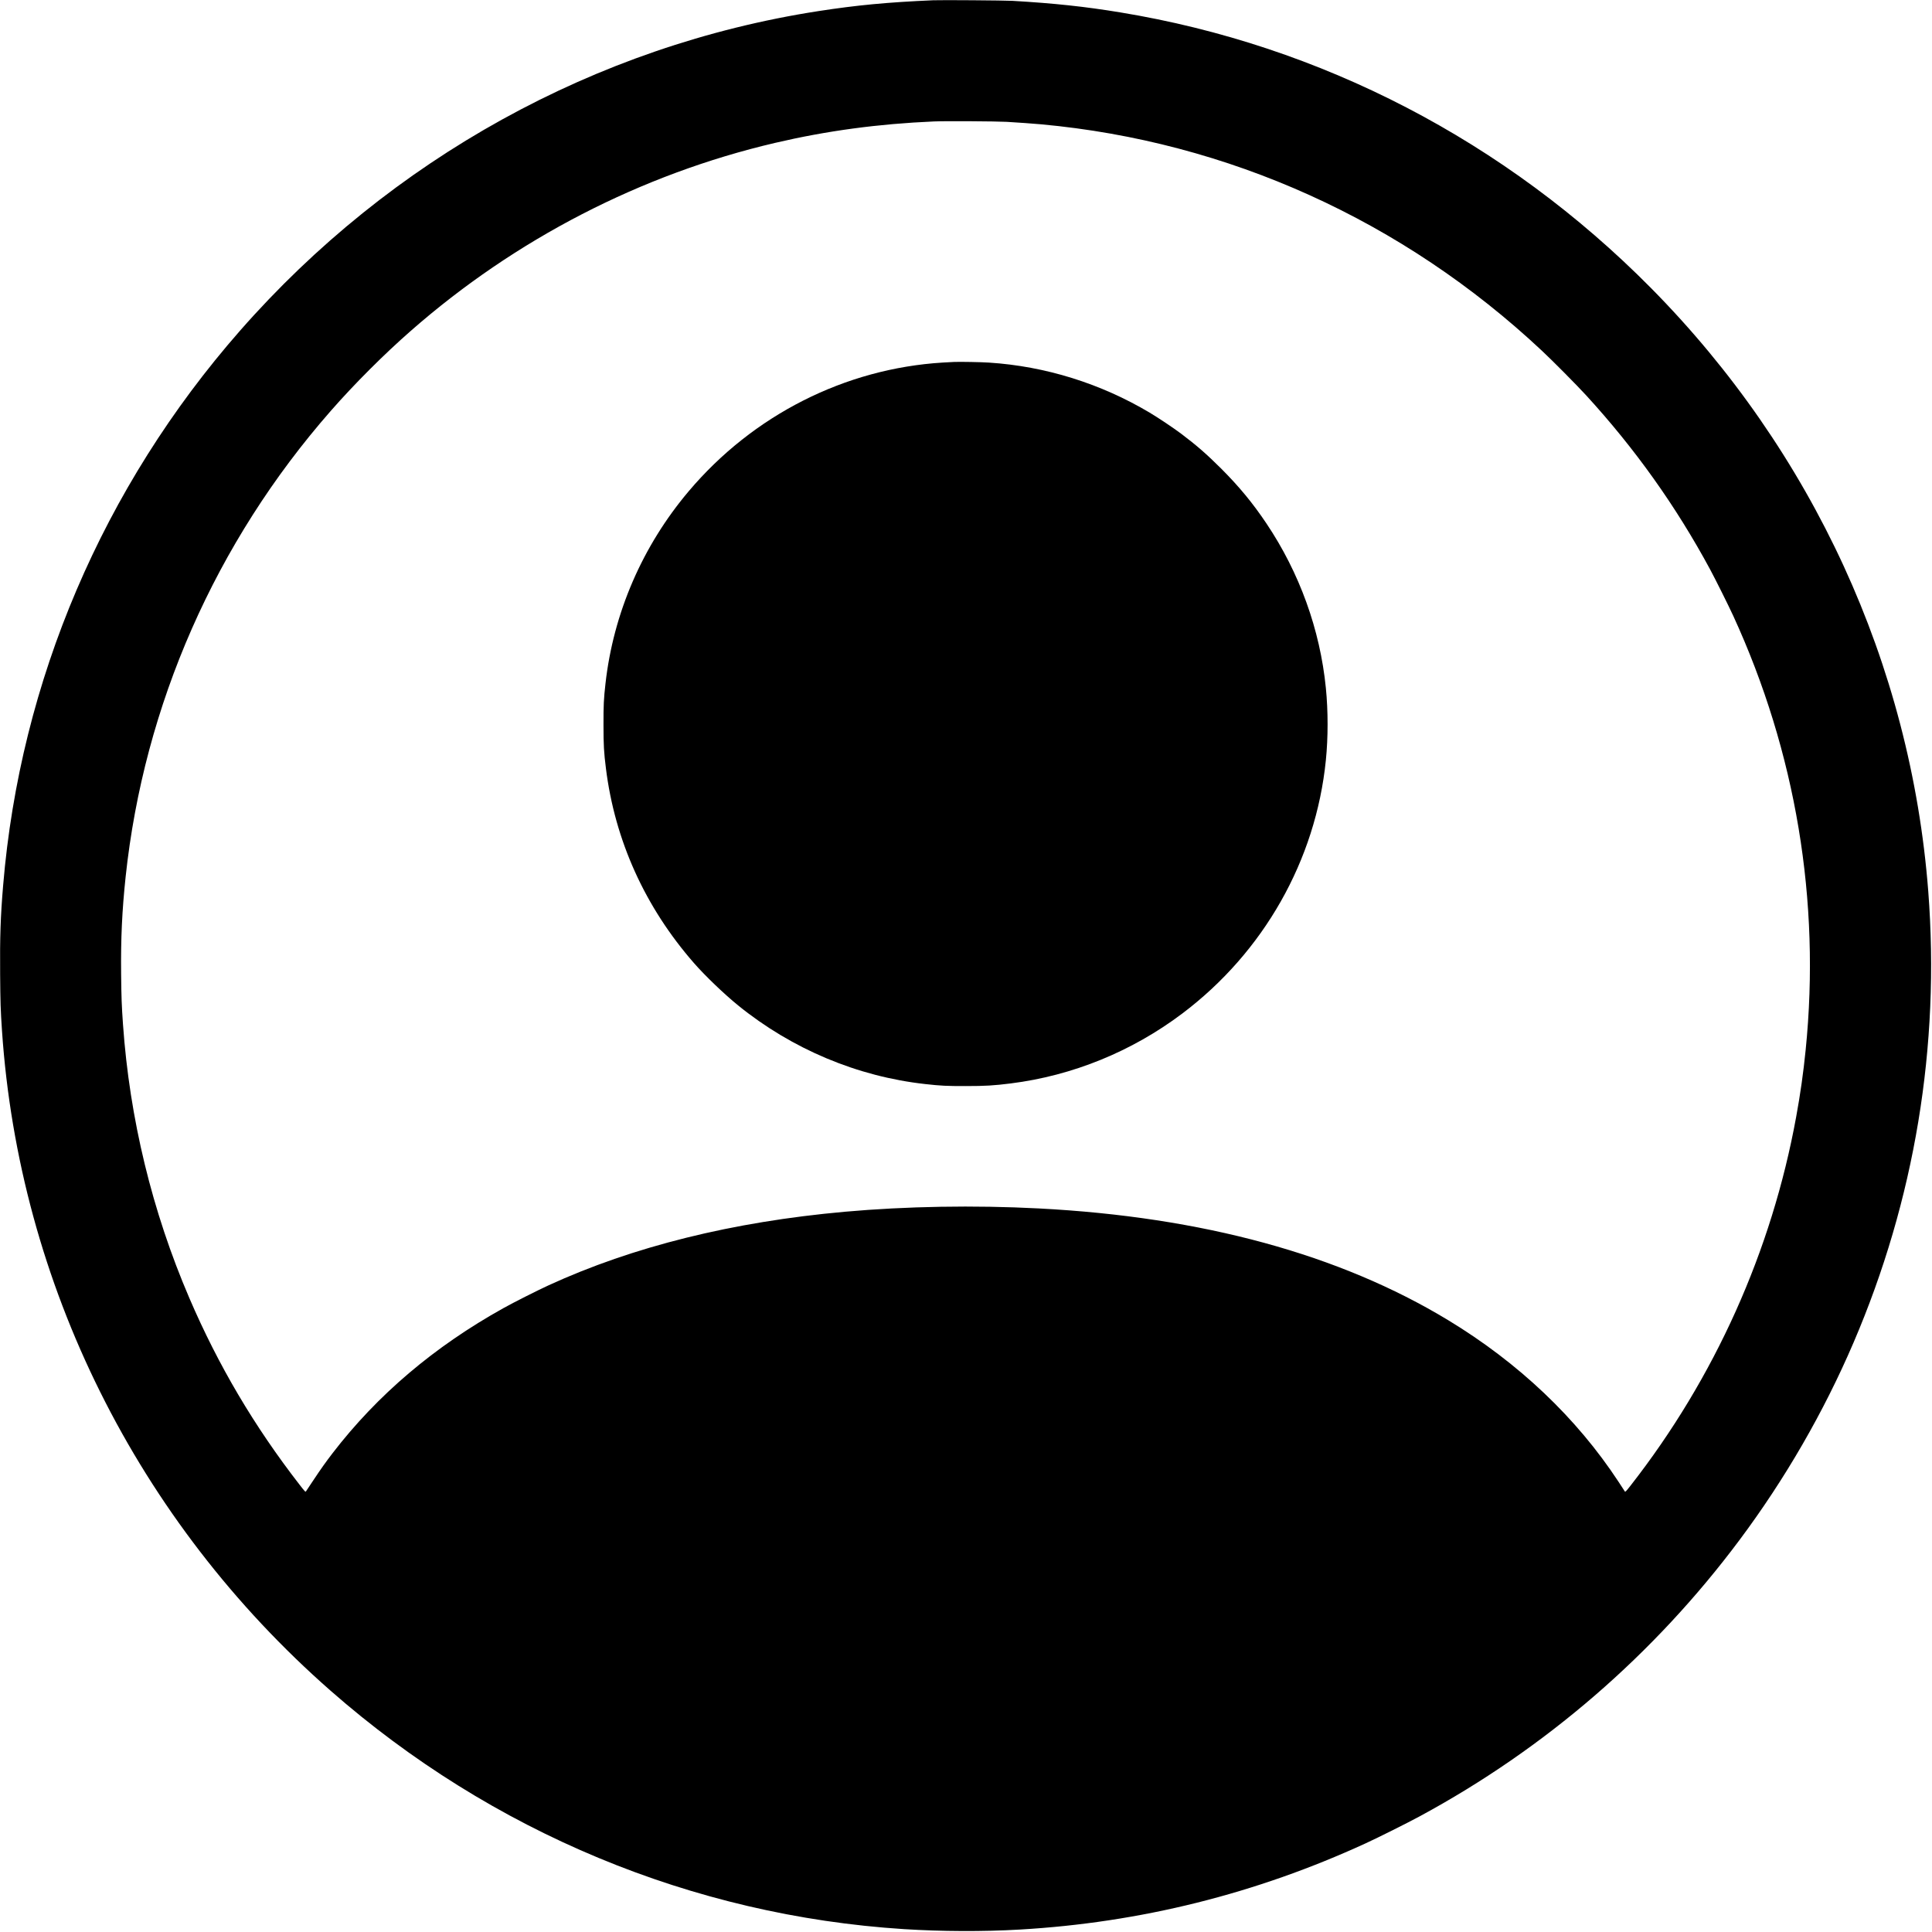
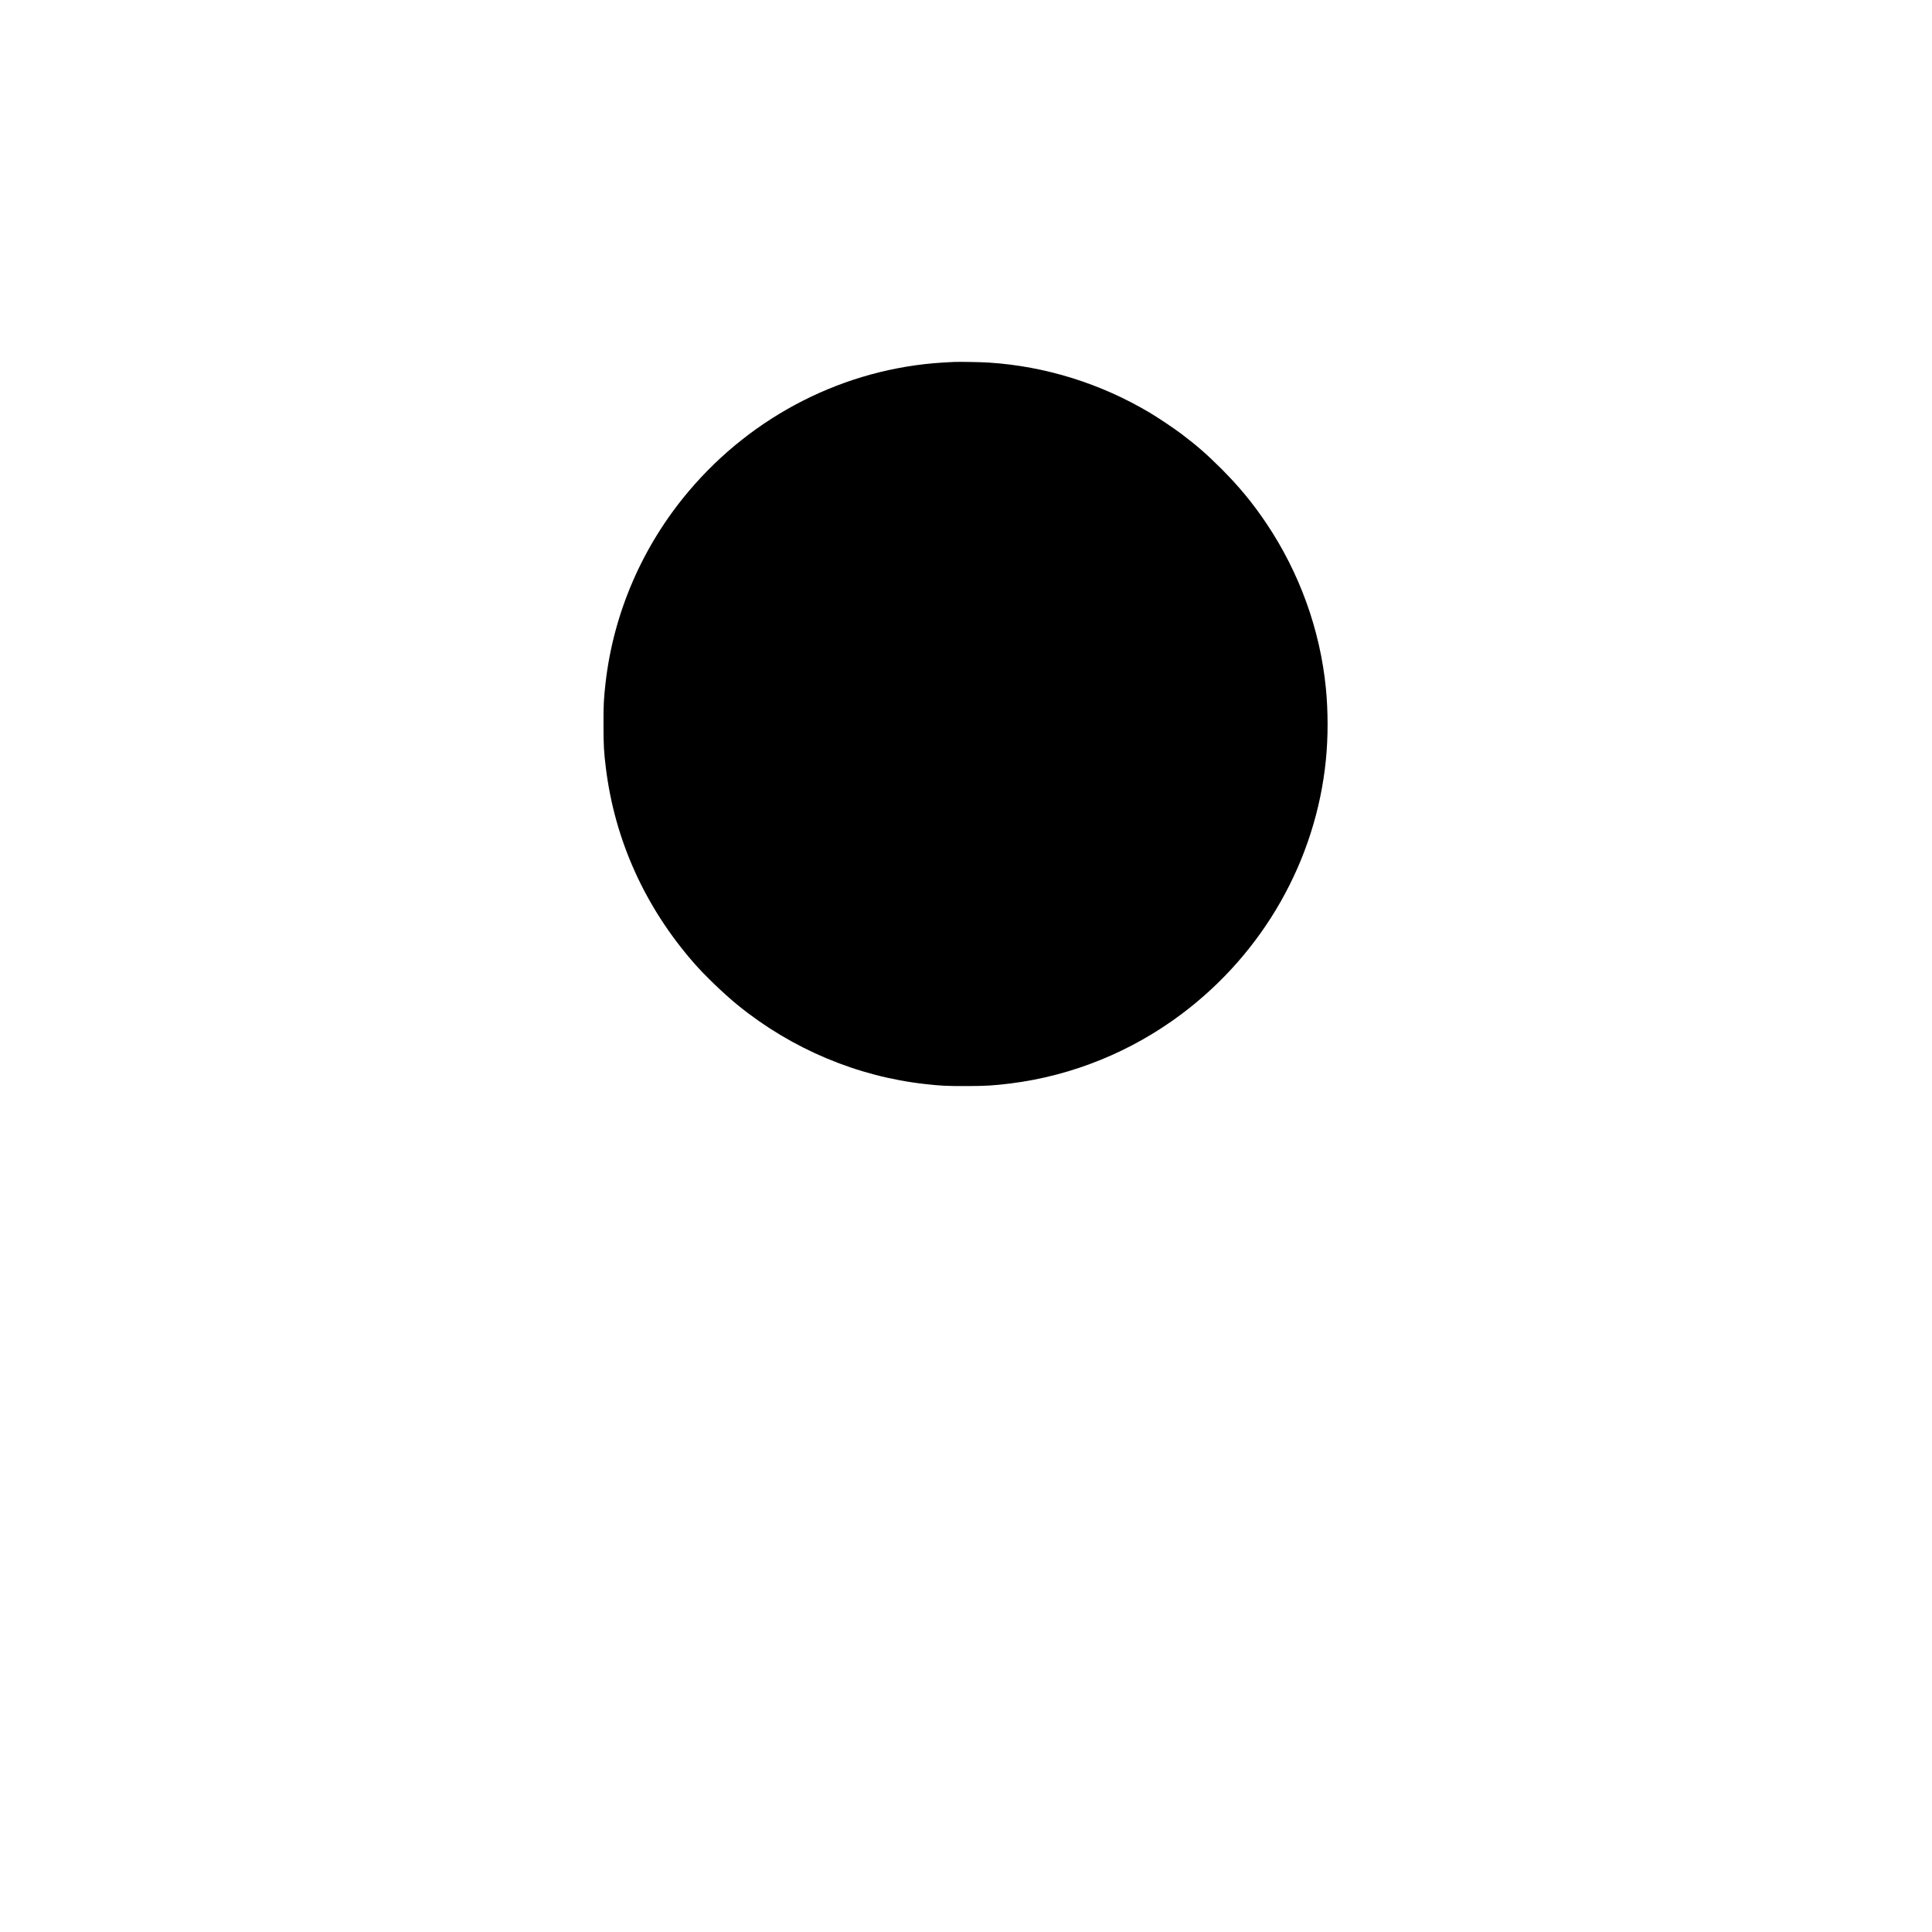
<svg xmlns="http://www.w3.org/2000/svg" version="1.0" width="4375pt" height="4375pt" viewBox="0 0 4375 4375" preserveAspectRatio="xMidYMid meet">
  <g transform="translate(0,4375) scale(0.1,-0.1)" fill="#000000" stroke="none">
-     <path d="M21130 43744 c-1034 -45 -1727 -111 -2595 -245 -5040 -780 -9689 -3349 -13101 -7239 -3102 -3537 -4978 -7931 -5363 -12560 -59 -703 -75 -1169 -68 -2009 5 -654 10 -800 42 -1281 389 -5732 3062 -11103 7440 -14945 3648 -3201 8199 -5094 12985 -5400 857 -54 1786 -58 2620 -10 2735 158 5348 810 7840 1955 291 134 933 455 1220 610 2844 1537 5305 3663 7240 6255 1033 1383 1906 2894 2581 4467 1388 3233 1965 6721 1694 10228 -397 5127 -2618 9957 -6280 13659 -3288 3323 -7468 5494 -12020 6241 -795 131 -1495 206 -2440 261 -174 10 -1619 21 -1795 13z m1665 -2753 c261 -15 596 -40 780 -56 4235 -388 8194 -2178 11340 -5126 248 -232 787 -776 1001 -1009 1109 -1210 2038 -2515 2809 -3944 124 -231 418 -820 524 -1051 1418 -3088 1981 -6457 1640 -9830 -52 -518 -119 -993 -215 -1517 -553 -3035 -1844 -5911 -3748 -8347 -103 -132 -122 -151 -131 -136 -5 9 -71 110 -146 224 -951 1447 -2264 2692 -3859 3658 -2457 1488 -5562 2335 -9265 2528 -1459 76 -3008 49 -4395 -75 -2543 -228 -4793 -787 -6710 -1667 -260 -120 -778 -381 -1015 -513 -1570 -873 -2858 -1966 -3875 -3289 -154 -201 -266 -358 -437 -616 -84 -126 -158 -238 -165 -248 -12 -16 -26 0 -139 145 -1031 1328 -1847 2710 -2501 4233 -844 1964 -1353 4067 -1503 6200 -30 431 -36 597 -42 1130 -9 812 21 1443 102 2210 414 3889 2037 7575 4645 10550 531 607 1208 1284 1815 1815 2368 2076 5216 3545 8245 4254 1177 275 2334 431 3600 486 252 11 1411 4 1645 -9z" />
    <path d="M21610 35554 c-47 -2 -164 -8 -260 -14 -2216 -135 -4298 -1190 -5755 -2915 -1048 -1240 -1705 -2759 -1884 -4355 -39 -346 -46 -486 -45 -935 0 -458 9 -620 55 -985 203 -1631 885 -3141 1995 -4410 250 -286 684 -702 999 -958 1219 -988 2701 -1611 4240 -1781 348 -39 493 -46 915 -45 444 0 639 12 1020 60 1399 176 2741 723 3879 1580 1846 1390 3027 3473 3255 5739 52 516 52 1114 0 1635 -131 1321 -597 2611 -1345 3725 -309 461 -616 833 -1023 1241 -330 329 -558 528 -911 794 -173 130 -521 363 -710 475 -1110 661 -2363 1052 -3640 1134 -174 12 -649 20 -785 15z" />
  </g>
</svg>